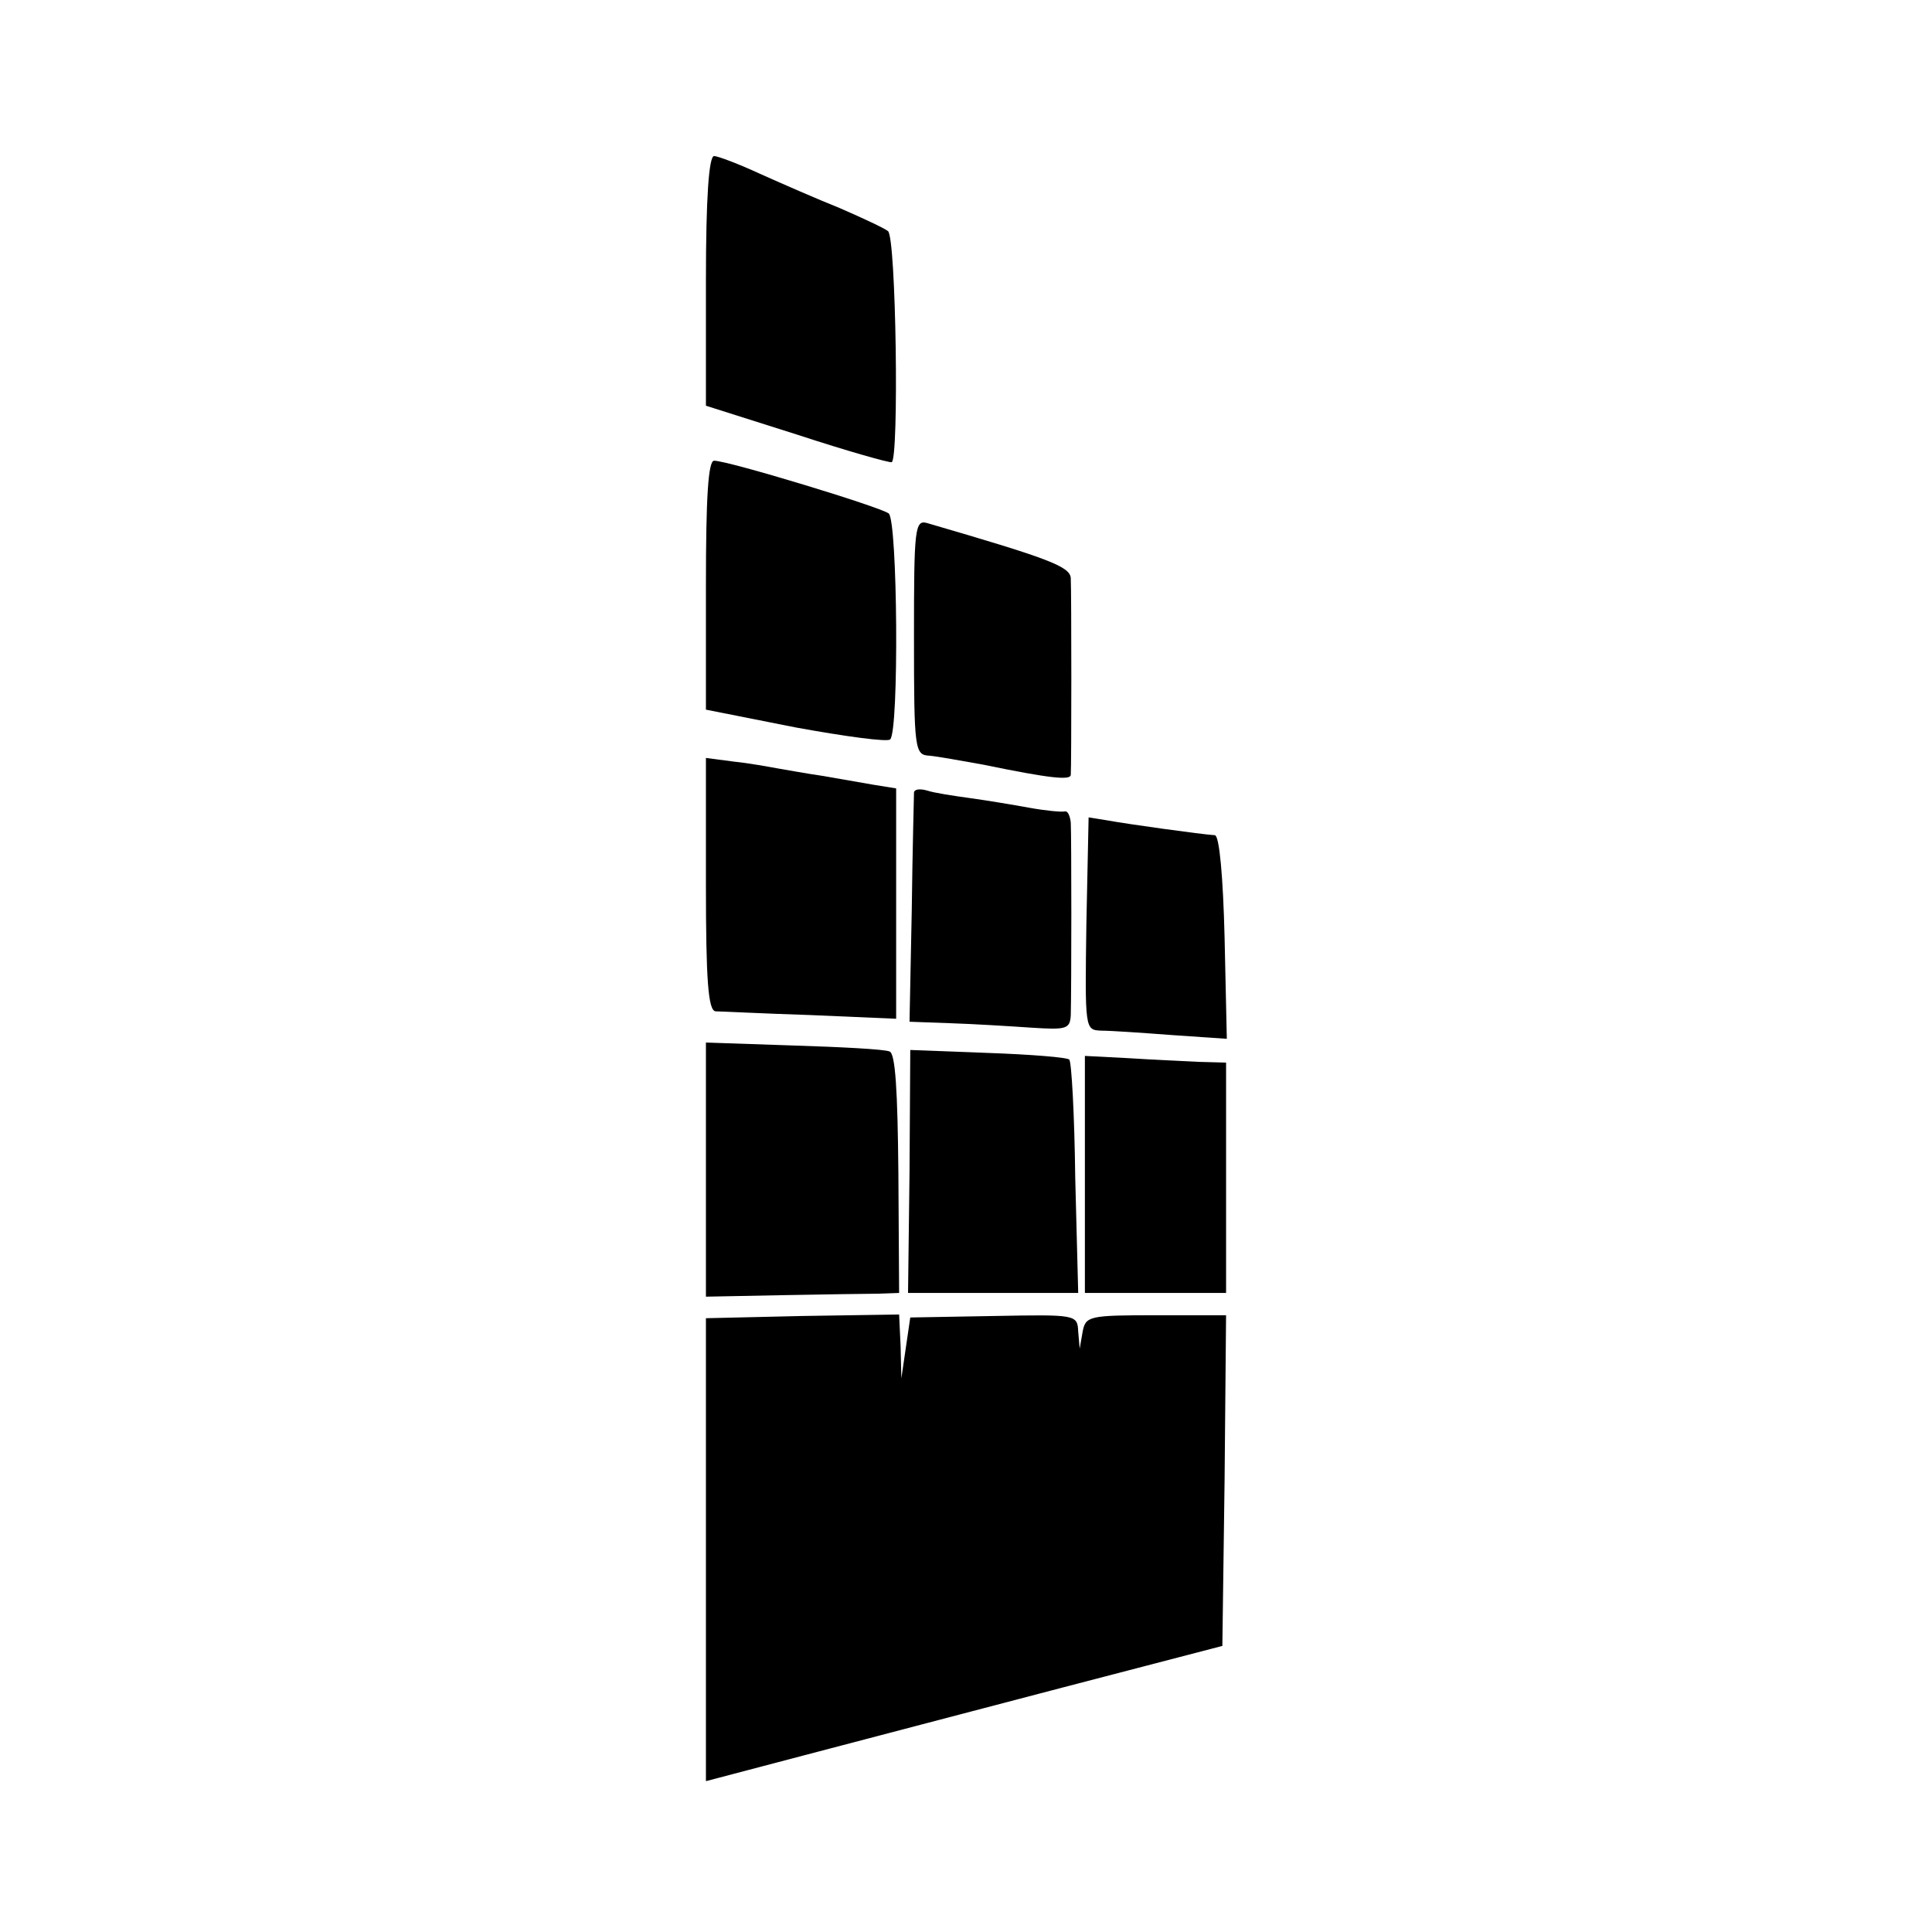
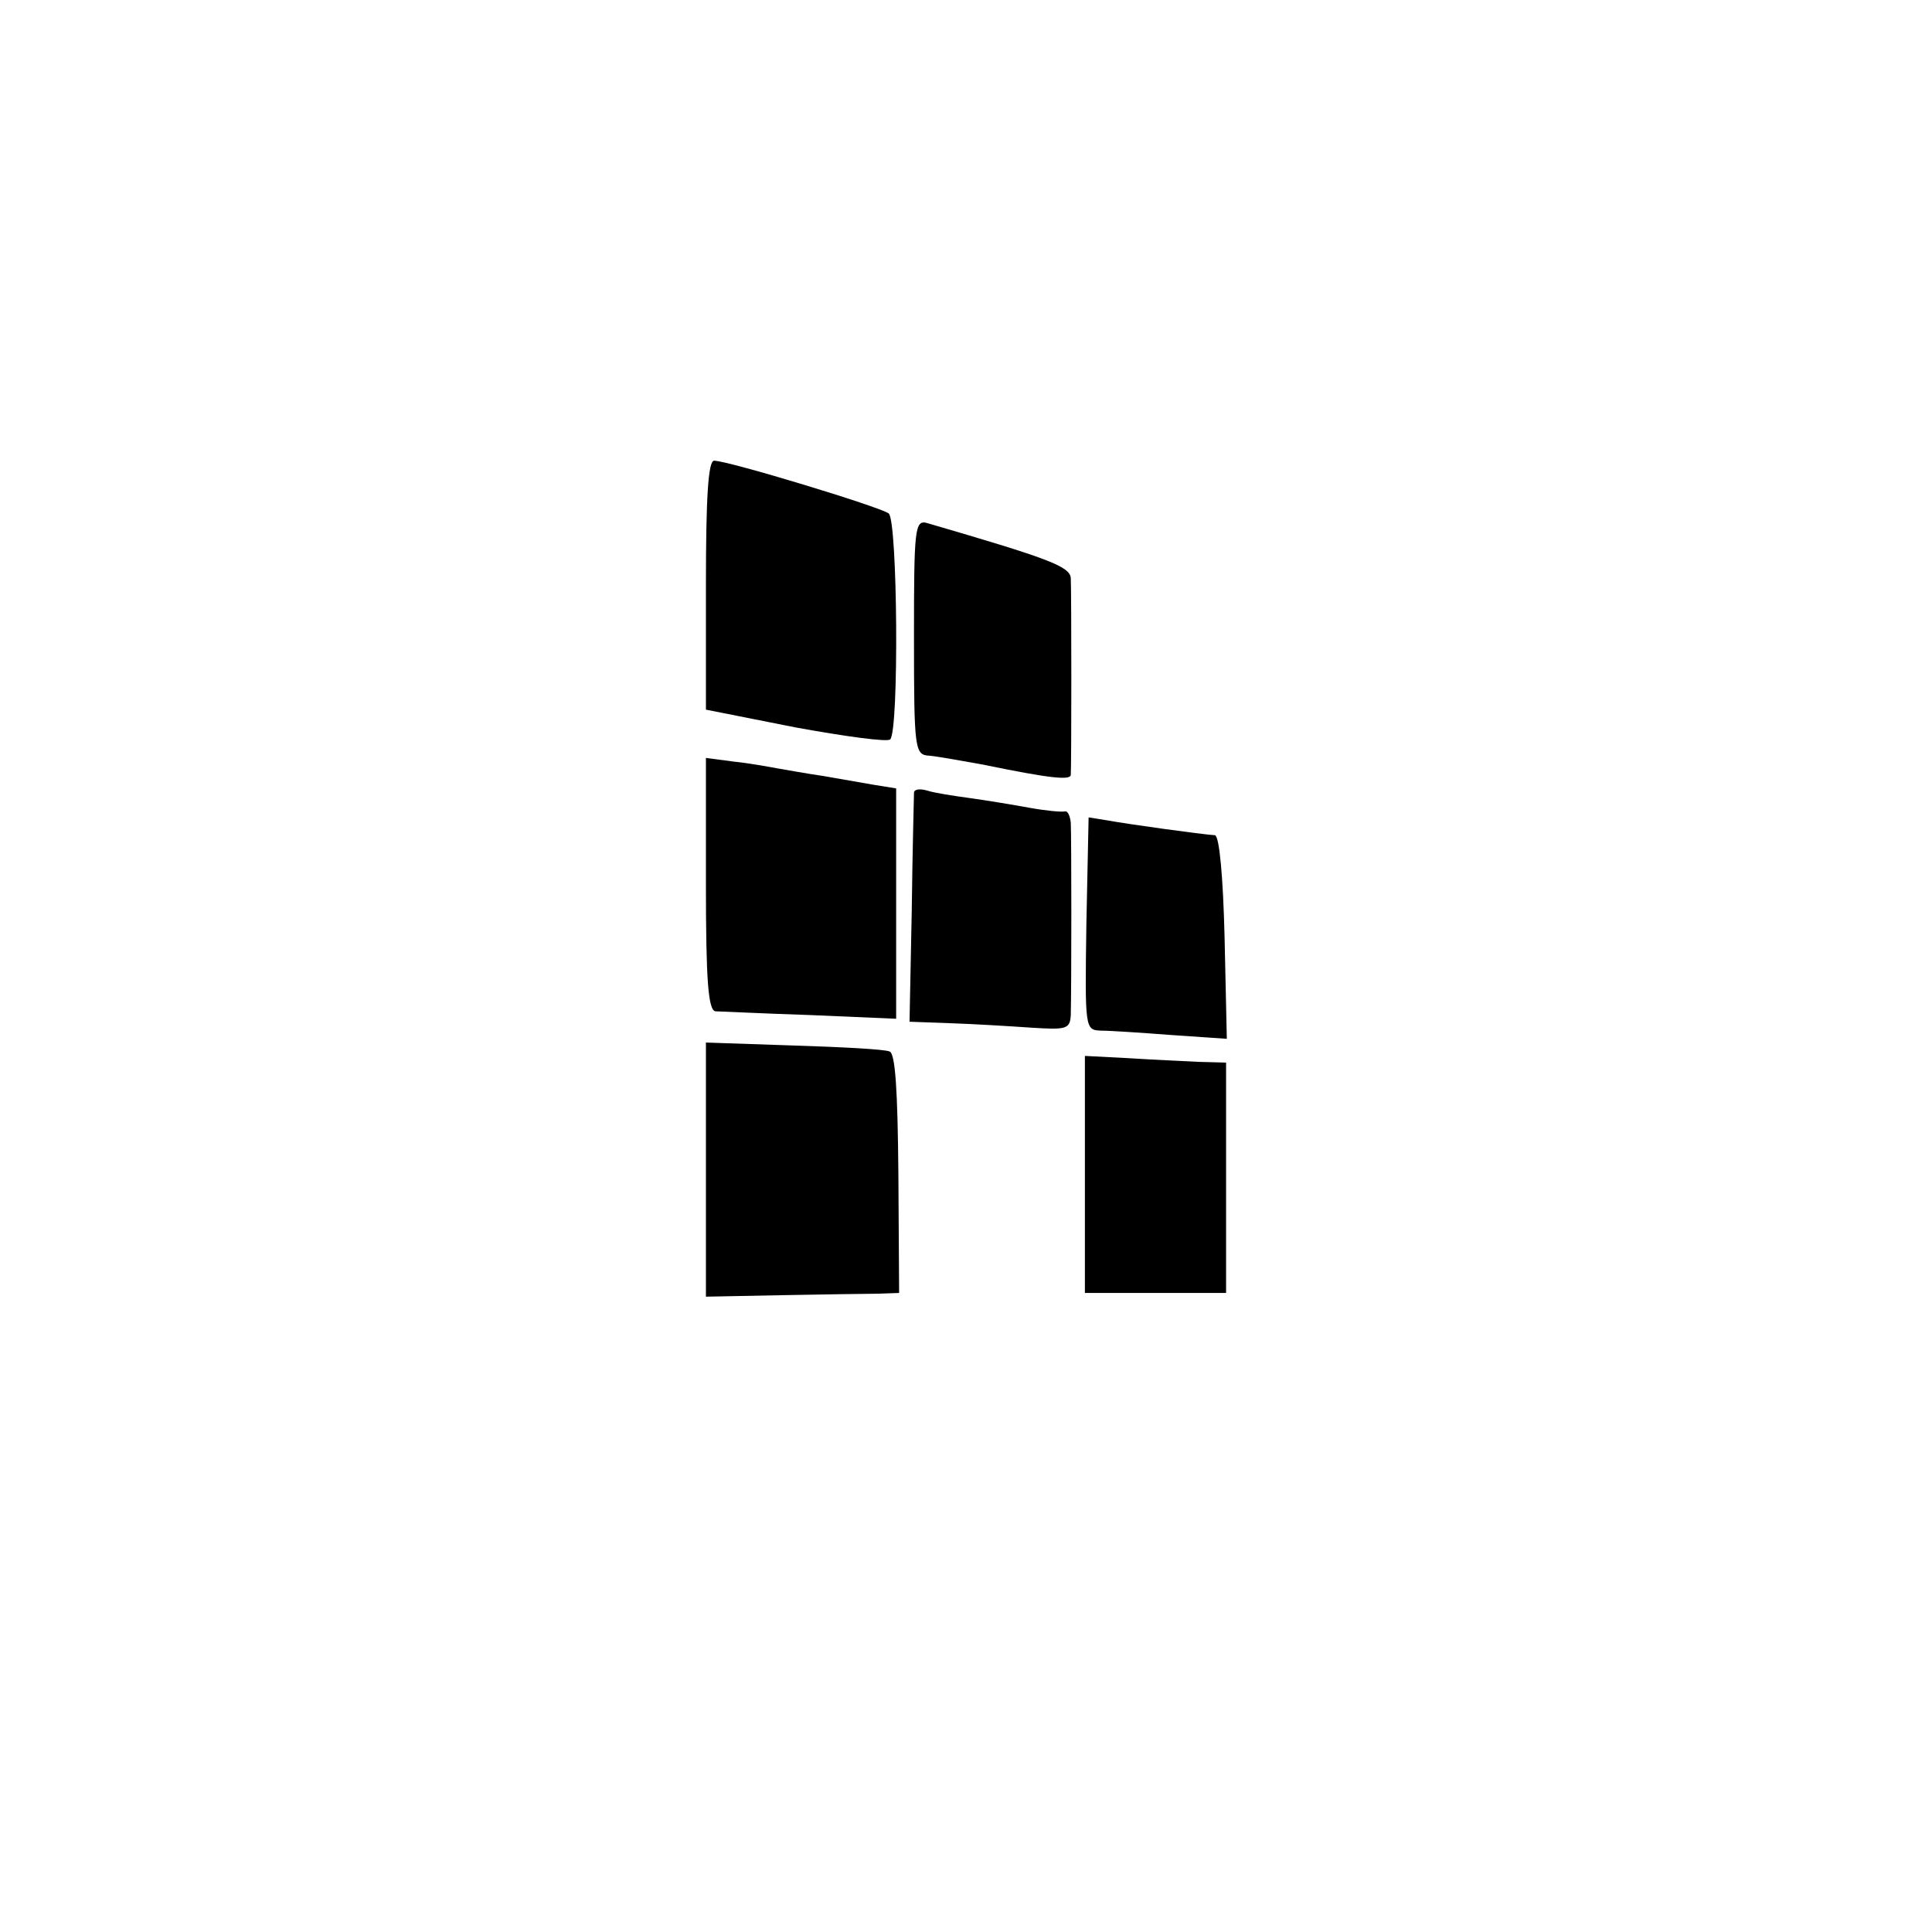
<svg xmlns="http://www.w3.org/2000/svg" version="1.0" width="260pt" height="260pt" viewBox="0 0 260 260" preserveAspectRatio="xMidYMid meet">
  <g transform="translate(0,260) scale(0.1,-0.1)" fill="#000000" stroke="none">
-     <path d="M950 2222 l0 -168 123 -39 c67 -22 124 -38 127 -37 10 4 6 303 -5 311 -5 4 -35 18 -65 31 -30 12 -78 33 -107 46 -28 13 -57 24 -62 24 -7 0 -11 -56 -11 -168z" />
    <path d="M950 1812 l0 -167 121 -24 c66 -12 124 -20 127 -16 12 12 10 294 -2 304 -12 9 -216 71 -235 71 -8 0 -11 -50 -11 -168z" />
    <path d="M1230 1743 c0 -153 1 -159 21 -160 11 -1 44 -7 72 -12 92 -19 117 -21 118 -14 1 12 1 246 0 265 -1 16 -32 27 -193 74 -17 5 -18 -7 -18 -153z" />
    <path d="M950 1410 c0 -129 3 -170 13 -171 6 0 64 -3 127 -5 l116 -5 0 155 0 155 -31 5 c-16 3 -47 8 -69 12 -21 3 -48 8 -60 10 -11 2 -38 7 -58 9 l-38 5 0 -170z" />
    <path d="M1230 1533 c0 -4 -2 -75 -3 -158 l-3 -150 55 -2 c31 -1 80 -4 109 -6 47 -3 52 -2 53 17 1 37 1 240 0 259 -1 9 -4 16 -8 15 -5 -1 -26 1 -48 5 -22 4 -58 10 -80 13 -22 3 -48 7 -57 10 -10 3 -18 2 -18 -3z" />
    <path d="M1462 1357 c-2 -143 -2 -143 20 -144 13 0 56 -3 96 -6 l73 -5 -3 136 c-2 82 -7 137 -13 138 -17 1 -118 15 -145 20 l-25 4 -3 -143z" />
    <path d="M950 1026 l0 -171 102 2 c57 1 115 2 130 2 l28 1 -1 161 c-1 111 -4 162 -12 164 -7 3 -65 6 -129 8 l-118 4 0 -171z" />
-     <path d="M1224 1023 l-2 -163 115 0 114 0 -4 155 c-1 85 -5 156 -8 159 -2 3 -52 7 -109 9 l-105 4 -1 -164z" />
    <path d="M1460 1020 l0 -160 95 0 95 0 0 155 0 155 -37 1 c-21 1 -64 3 -95 5 l-58 3 0 -159z" />
-     <path d="M950 514 l0 -311 133 35 c72 19 229 60 347 91 l215 56 3 223 2 222 -94 0 c-90 0 -95 -1 -99 -22 l-4 -23 -2 23 c-1 23 -3 23 -113 21 l-113 -2 -6 -41 -6 -41 -1 43 -2 43 -130 -2 -130 -3 0 -312z" />
  </g>
</svg>